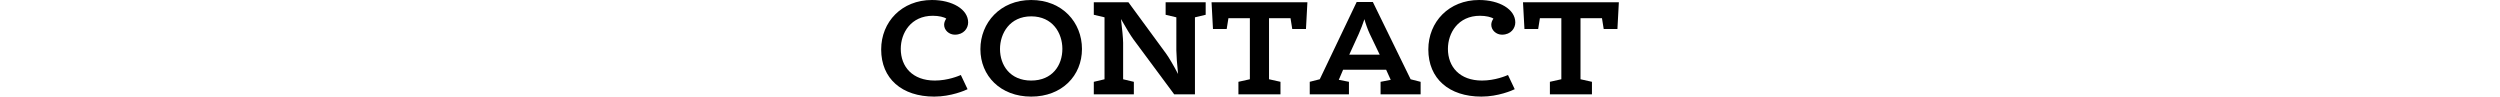
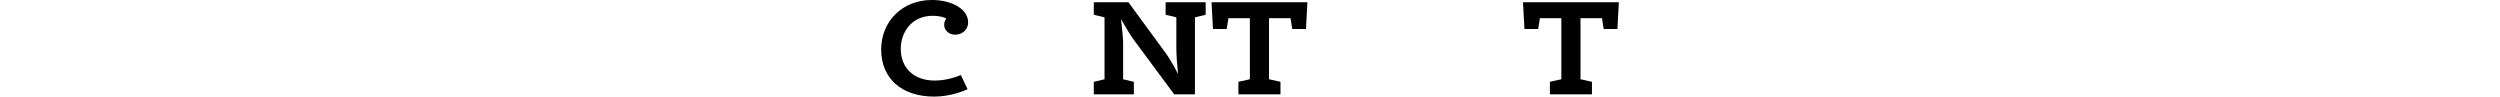
<svg xmlns="http://www.w3.org/2000/svg" version="1.1" id="レイヤー_1" x="0px" y="0px" viewBox="0 0 1000 38.64" style="enable-background:new 0 0 1000 38.64;" xml:space="preserve">
  <g>
    <path d="M352.47,19.78C352.47,8.75,360.71,0,372.78,0c8.07,0,14.48,3.69,14.48,8.98c0,2.27-1.72,4.89-5.32,4.89   c-2.29,0-4.29-1.76-4.29-3.98c0-0.97,0.46-1.88,0.86-2.44c-0.86-0.62-2.98-1.14-5.38-1.14c-8.75,0-12.82,6.88-12.82,13.24   c0,7.16,4.69,12.67,13.62,12.67c5.26,0,9.61-1.88,10.41-2.22l2.69,5.68c-0.92,0.46-6.58,2.96-13.33,2.96   C360.76,38.64,352.47,31.48,352.47,19.78z" />
-     <path d="M392.16,19.66C392.16,9.09,400.12,0,412.48,0c12.47,0,20.31,8.98,20.31,19.6c0,10.68-8.01,19.04-20.31,19.04   S392.16,30.34,392.16,19.66z M424.95,19.55c0-6.31-3.89-13.01-12.47-13.01C403.95,6.54,400,13.3,400,19.6   c0,6.48,4.01,12.62,12.47,12.62S424.95,26.14,424.95,19.55z" />
    <path d="M466.25,5.91v-5h16.02v5l-4.29,1.02v30.8h-8.3l-16.31-21.99c-0.97-1.31-3.21-4.94-4.98-8.12c0.46,3.64,0.86,7.9,0.86,9.49   v14.6l4.29,1.02v5h-16.02v-5l4.29-1.02V6.93l-4.29-1.02v-5h13.85l15.05,20.51c1.06,1.42,3.15,5,4.81,8.18   c-0.4-3.64-0.69-7.84-0.69-9.43V6.93L466.25,5.91z" />
    <path d="M507.61,7.27v24.43l4.58,1.02v5h-16.82v-5l4.58-1.02V7.27h-8.58l-0.69,4.32h-5.49l-0.57-10.68h38.34l-0.57,10.68h-5.49   l-0.69-4.32H507.61z" />
-     <path d="M554.46,27.9h-17.22l-1.72,4.03l4.06,0.79v5h-15.68v-5l4.01-1.02L542.67,0.8h6.47l15.11,30.91l4,1.02v5h-16.02v-5   l4.06-0.79L554.46,27.9z M539.7,21.88h12.19l-4.06-8.47c-0.74-1.59-1.66-4.15-2.06-5.74c-0.52,1.65-1.54,4.21-2.23,5.8L539.7,21.88   z" />
-     <path d="M571.33,19.78C571.33,8.75,579.57,0,591.64,0c8.07,0,14.48,3.69,14.48,8.98c0,2.27-1.72,4.89-5.32,4.89   c-2.29,0-4.29-1.76-4.29-3.98c0-0.97,0.46-1.88,0.86-2.44c-0.86-0.62-2.98-1.14-5.38-1.14c-8.75,0-12.82,6.88-12.82,13.24   c0,7.16,4.69,12.67,13.62,12.67c5.26,0,9.61-1.88,10.41-2.22l2.69,5.68c-0.92,0.46-6.58,2.96-13.33,2.96   C579.63,38.64,571.33,31.48,571.33,19.78z" />
    <path d="M632.2,7.27v24.43l4.58,1.02v5h-16.82v-5l4.58-1.02V7.27h-8.58l-0.69,4.32h-5.49L609.2,0.91h38.34l-0.57,10.68h-5.49   l-0.69-4.32H632.2z" />
  </g>
</svg>